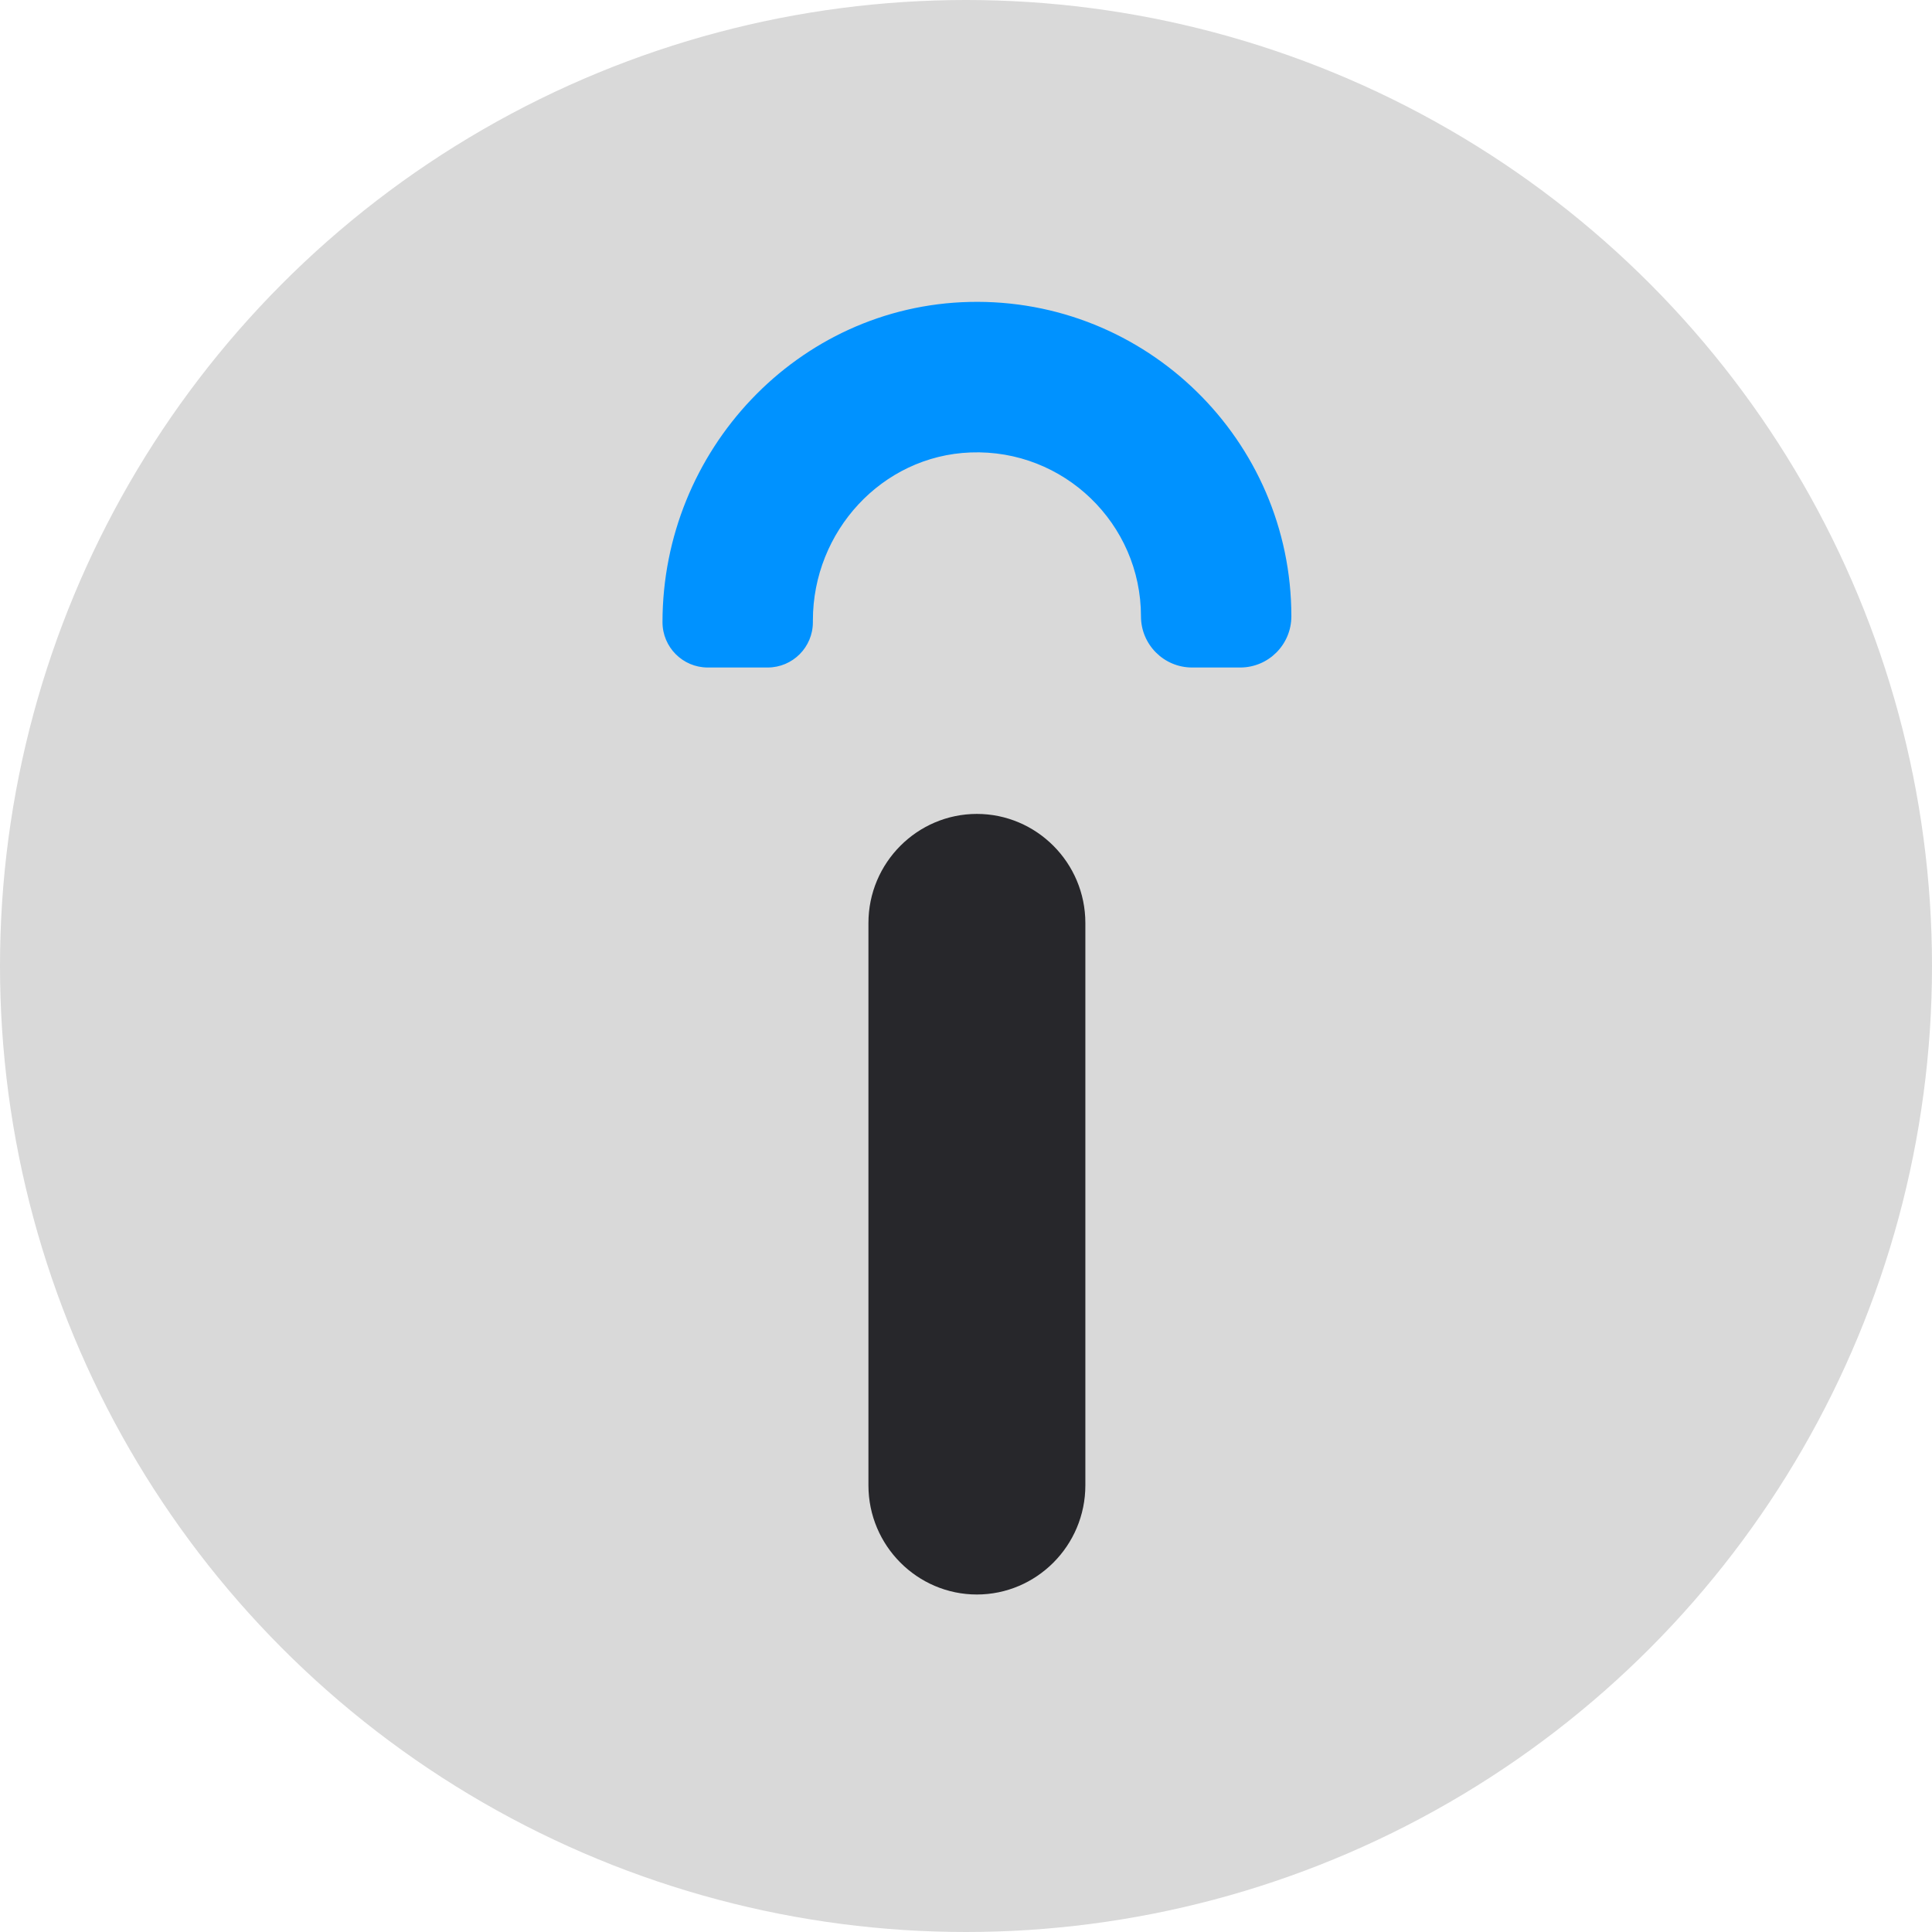
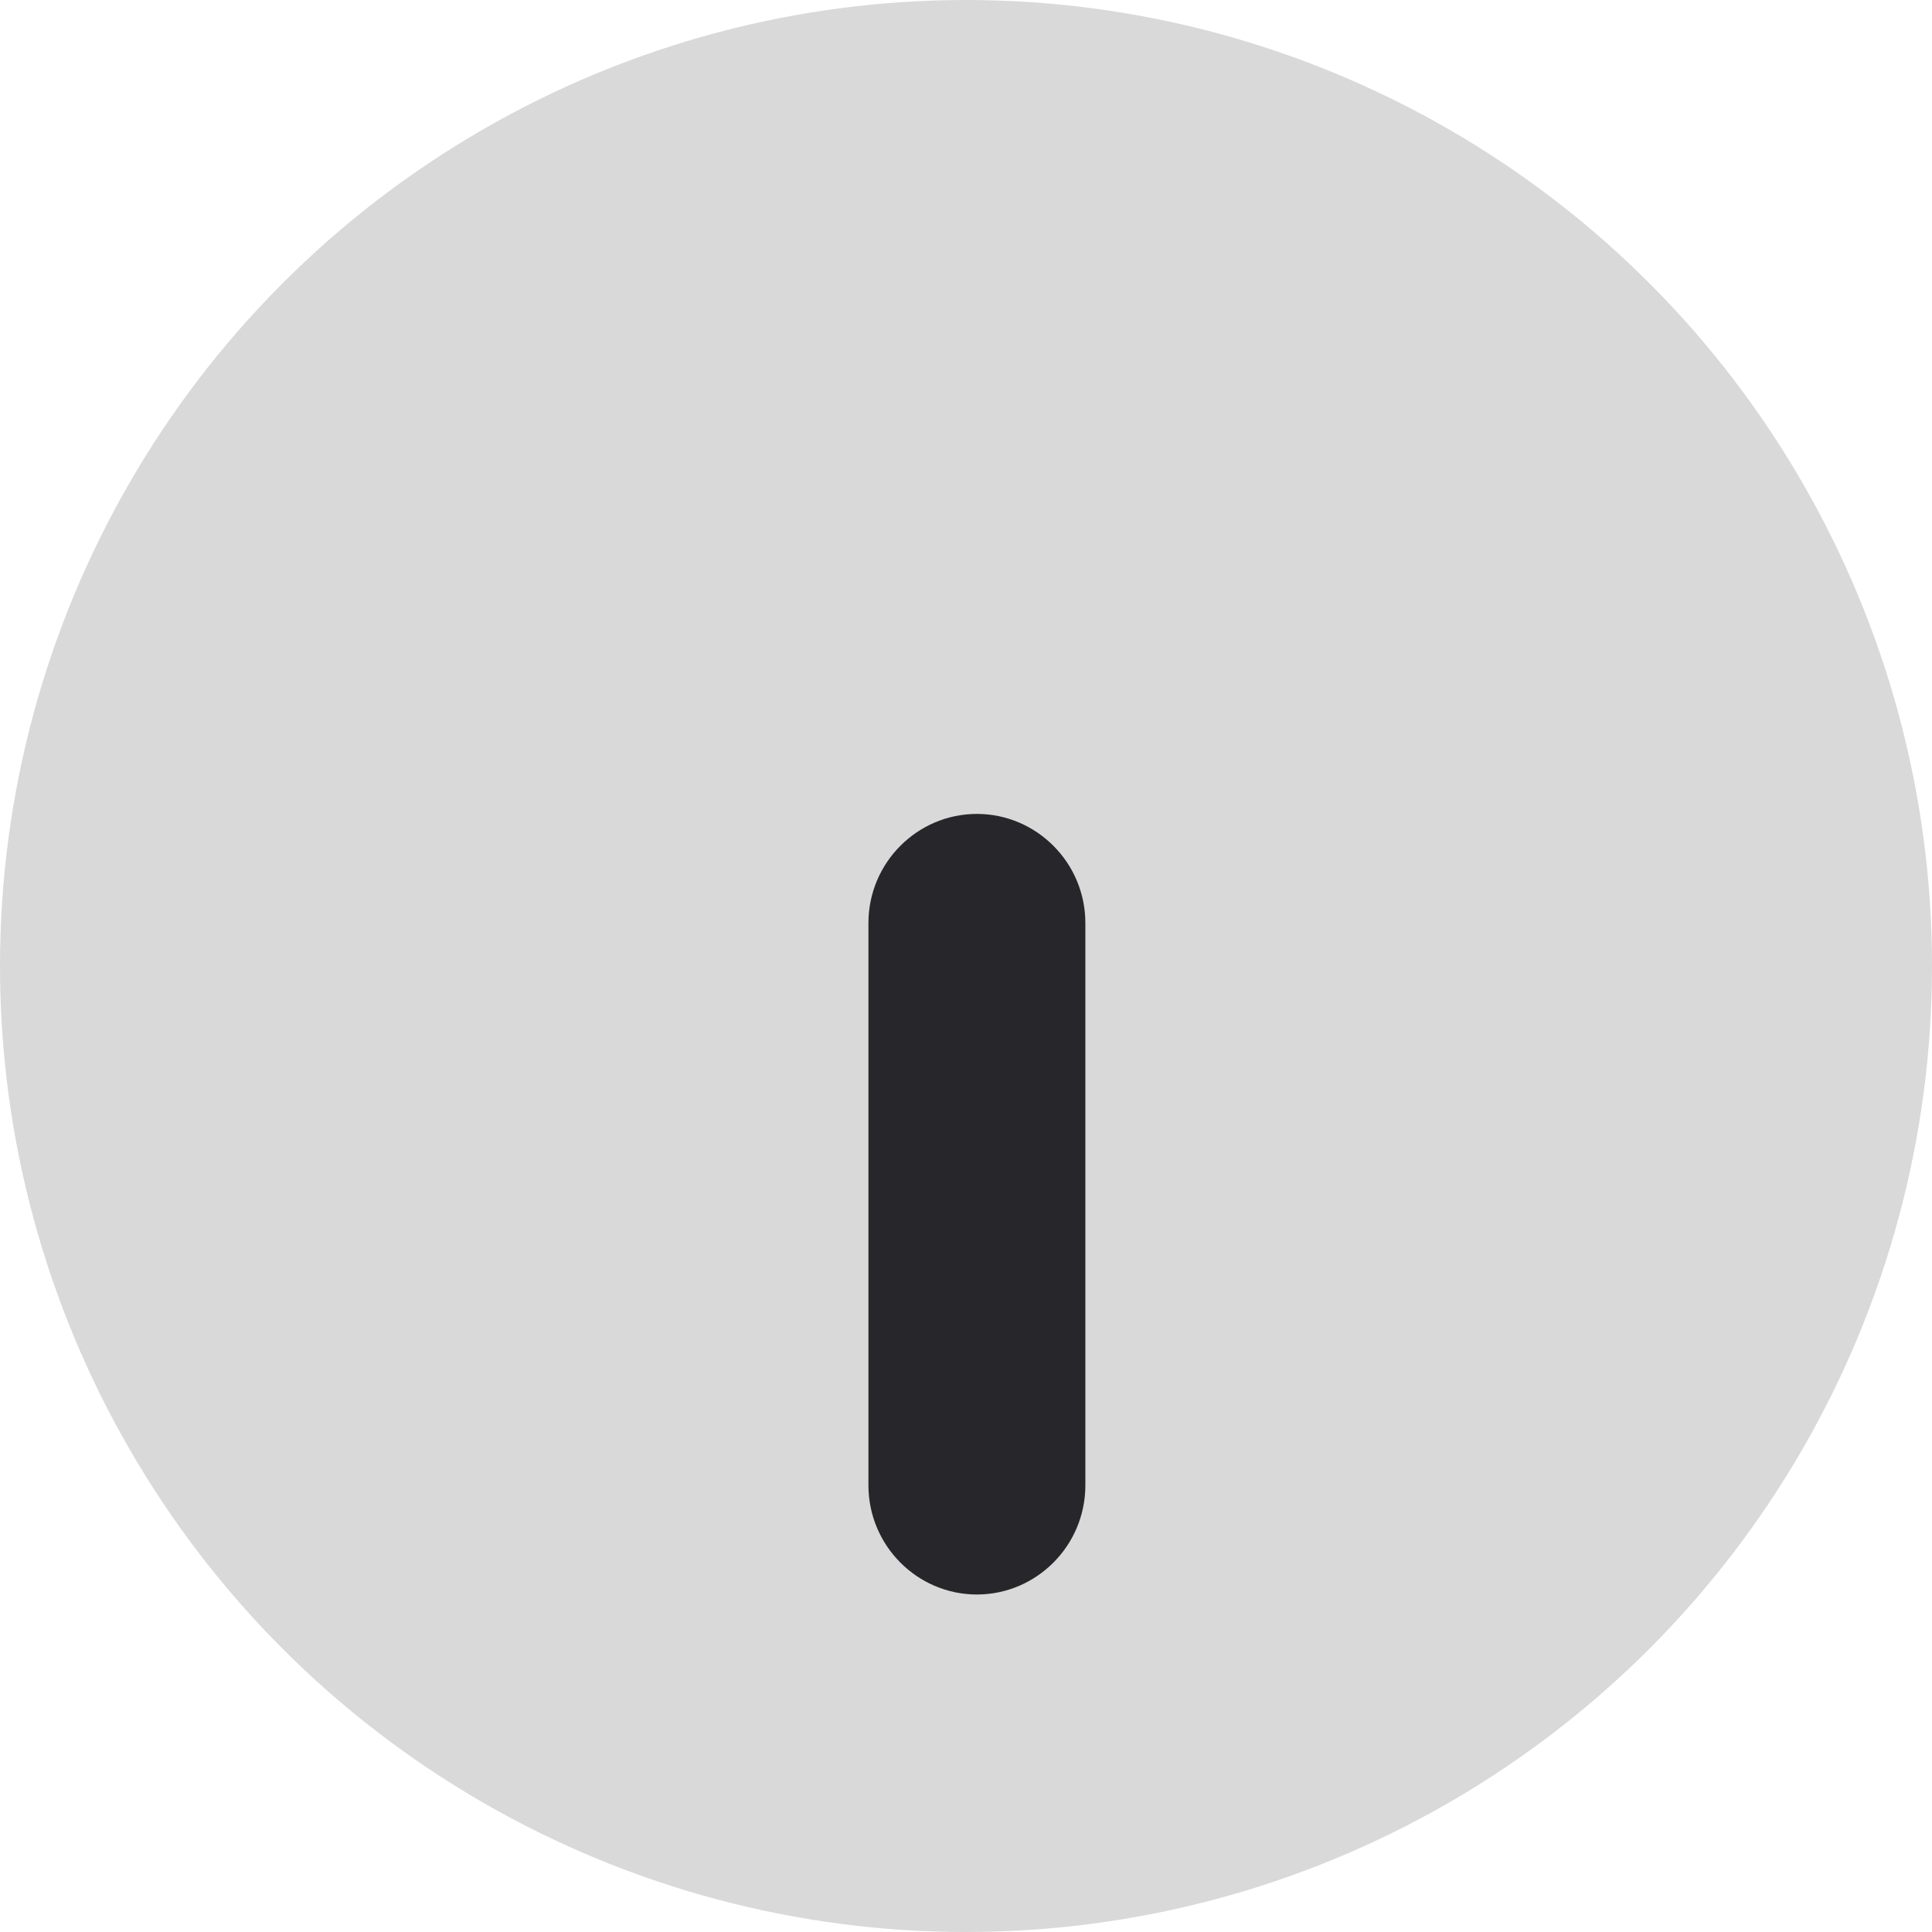
<svg xmlns="http://www.w3.org/2000/svg" width="32" height="32" viewBox="0 0 32 32" fill="none">
  <circle cx="16" cy="16" r="16" fill="#D9D9D9" />
-   <path d="M16.056 5.001C13.213 5.068 10.973 7.461 10.973 10.305C10.973 10.72 11.309 11.056 11.723 11.056H12.714C13.129 11.056 13.464 10.72 13.464 10.305V10.275C13.464 8.804 14.606 7.549 16.076 7.494C17.622 7.436 18.898 8.676 18.898 10.208C18.898 10.676 19.277 11.056 19.745 11.056H20.542C21.01 11.056 21.389 10.676 21.389 10.208C21.389 7.294 18.985 4.932 16.056 5.001Z" fill="#0092FF" />
  <path d="M17.977 15.289V24.601C17.977 25.603 17.165 26.41 16.18 26.41C15.196 26.41 14.384 25.603 14.384 24.601V15.289C14.384 14.287 15.196 13.481 16.18 13.481C17.165 13.481 17.977 14.287 17.977 15.289Z" fill="#27272B" />
</svg>